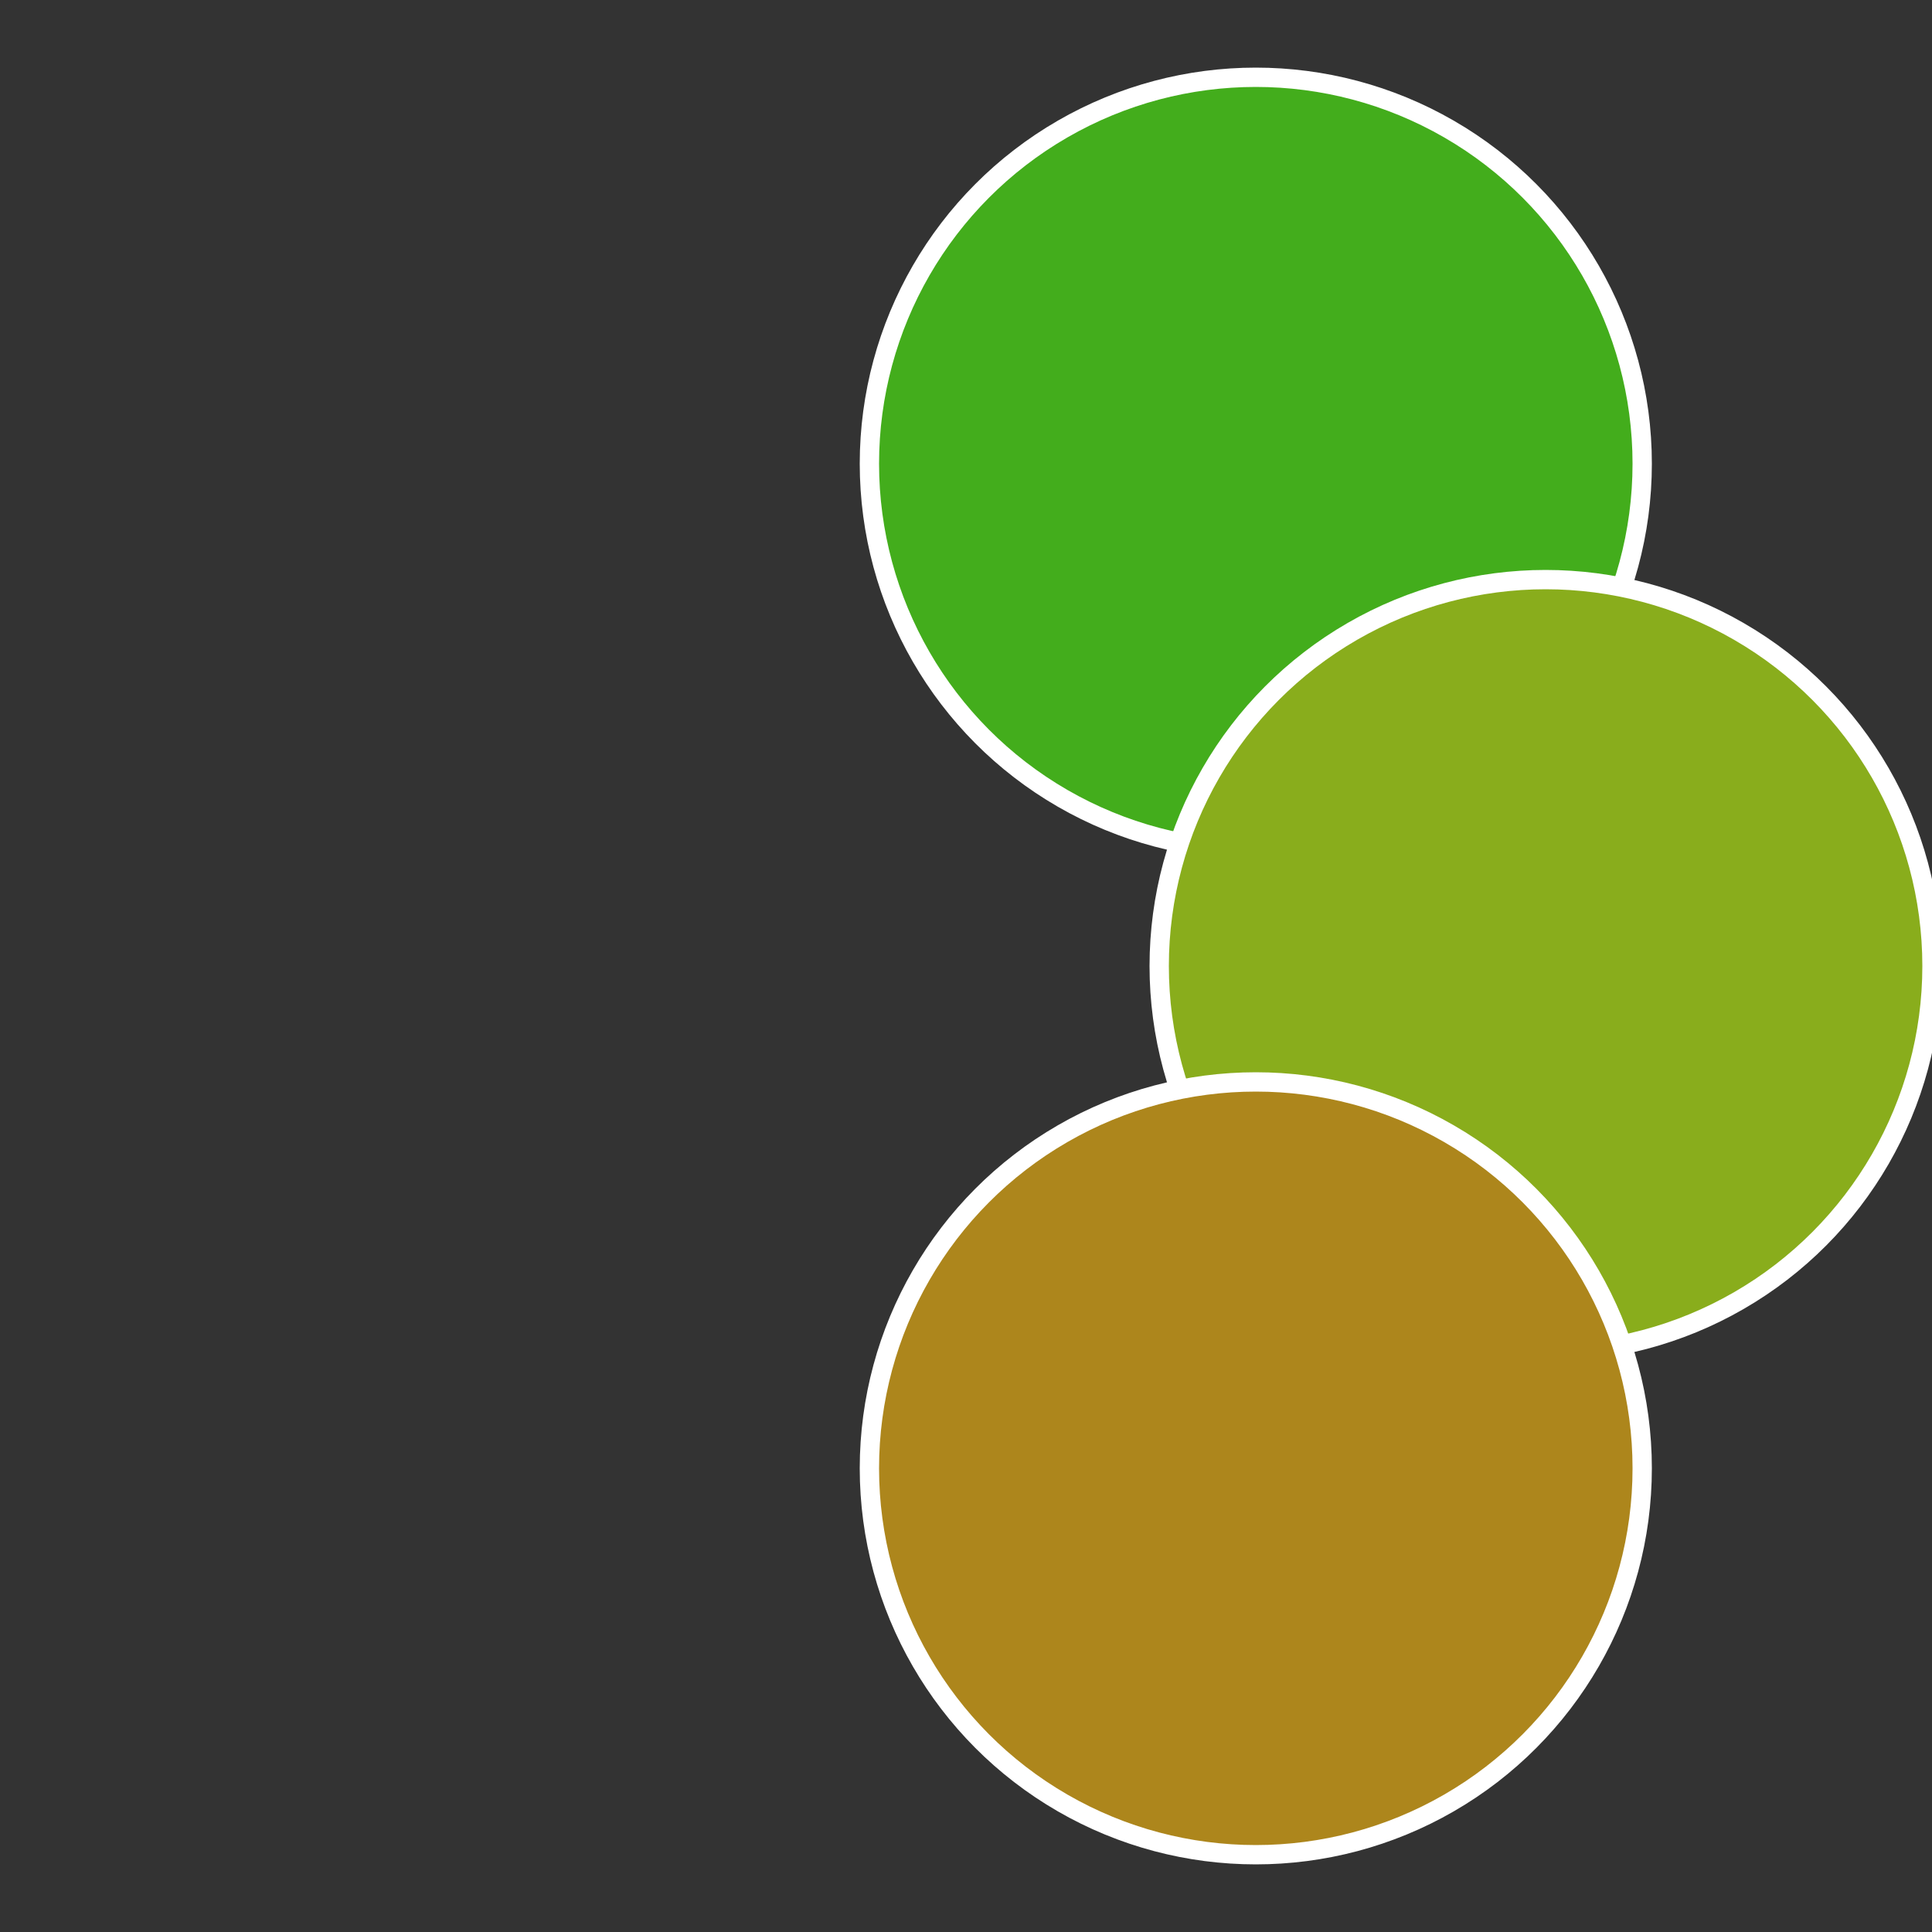
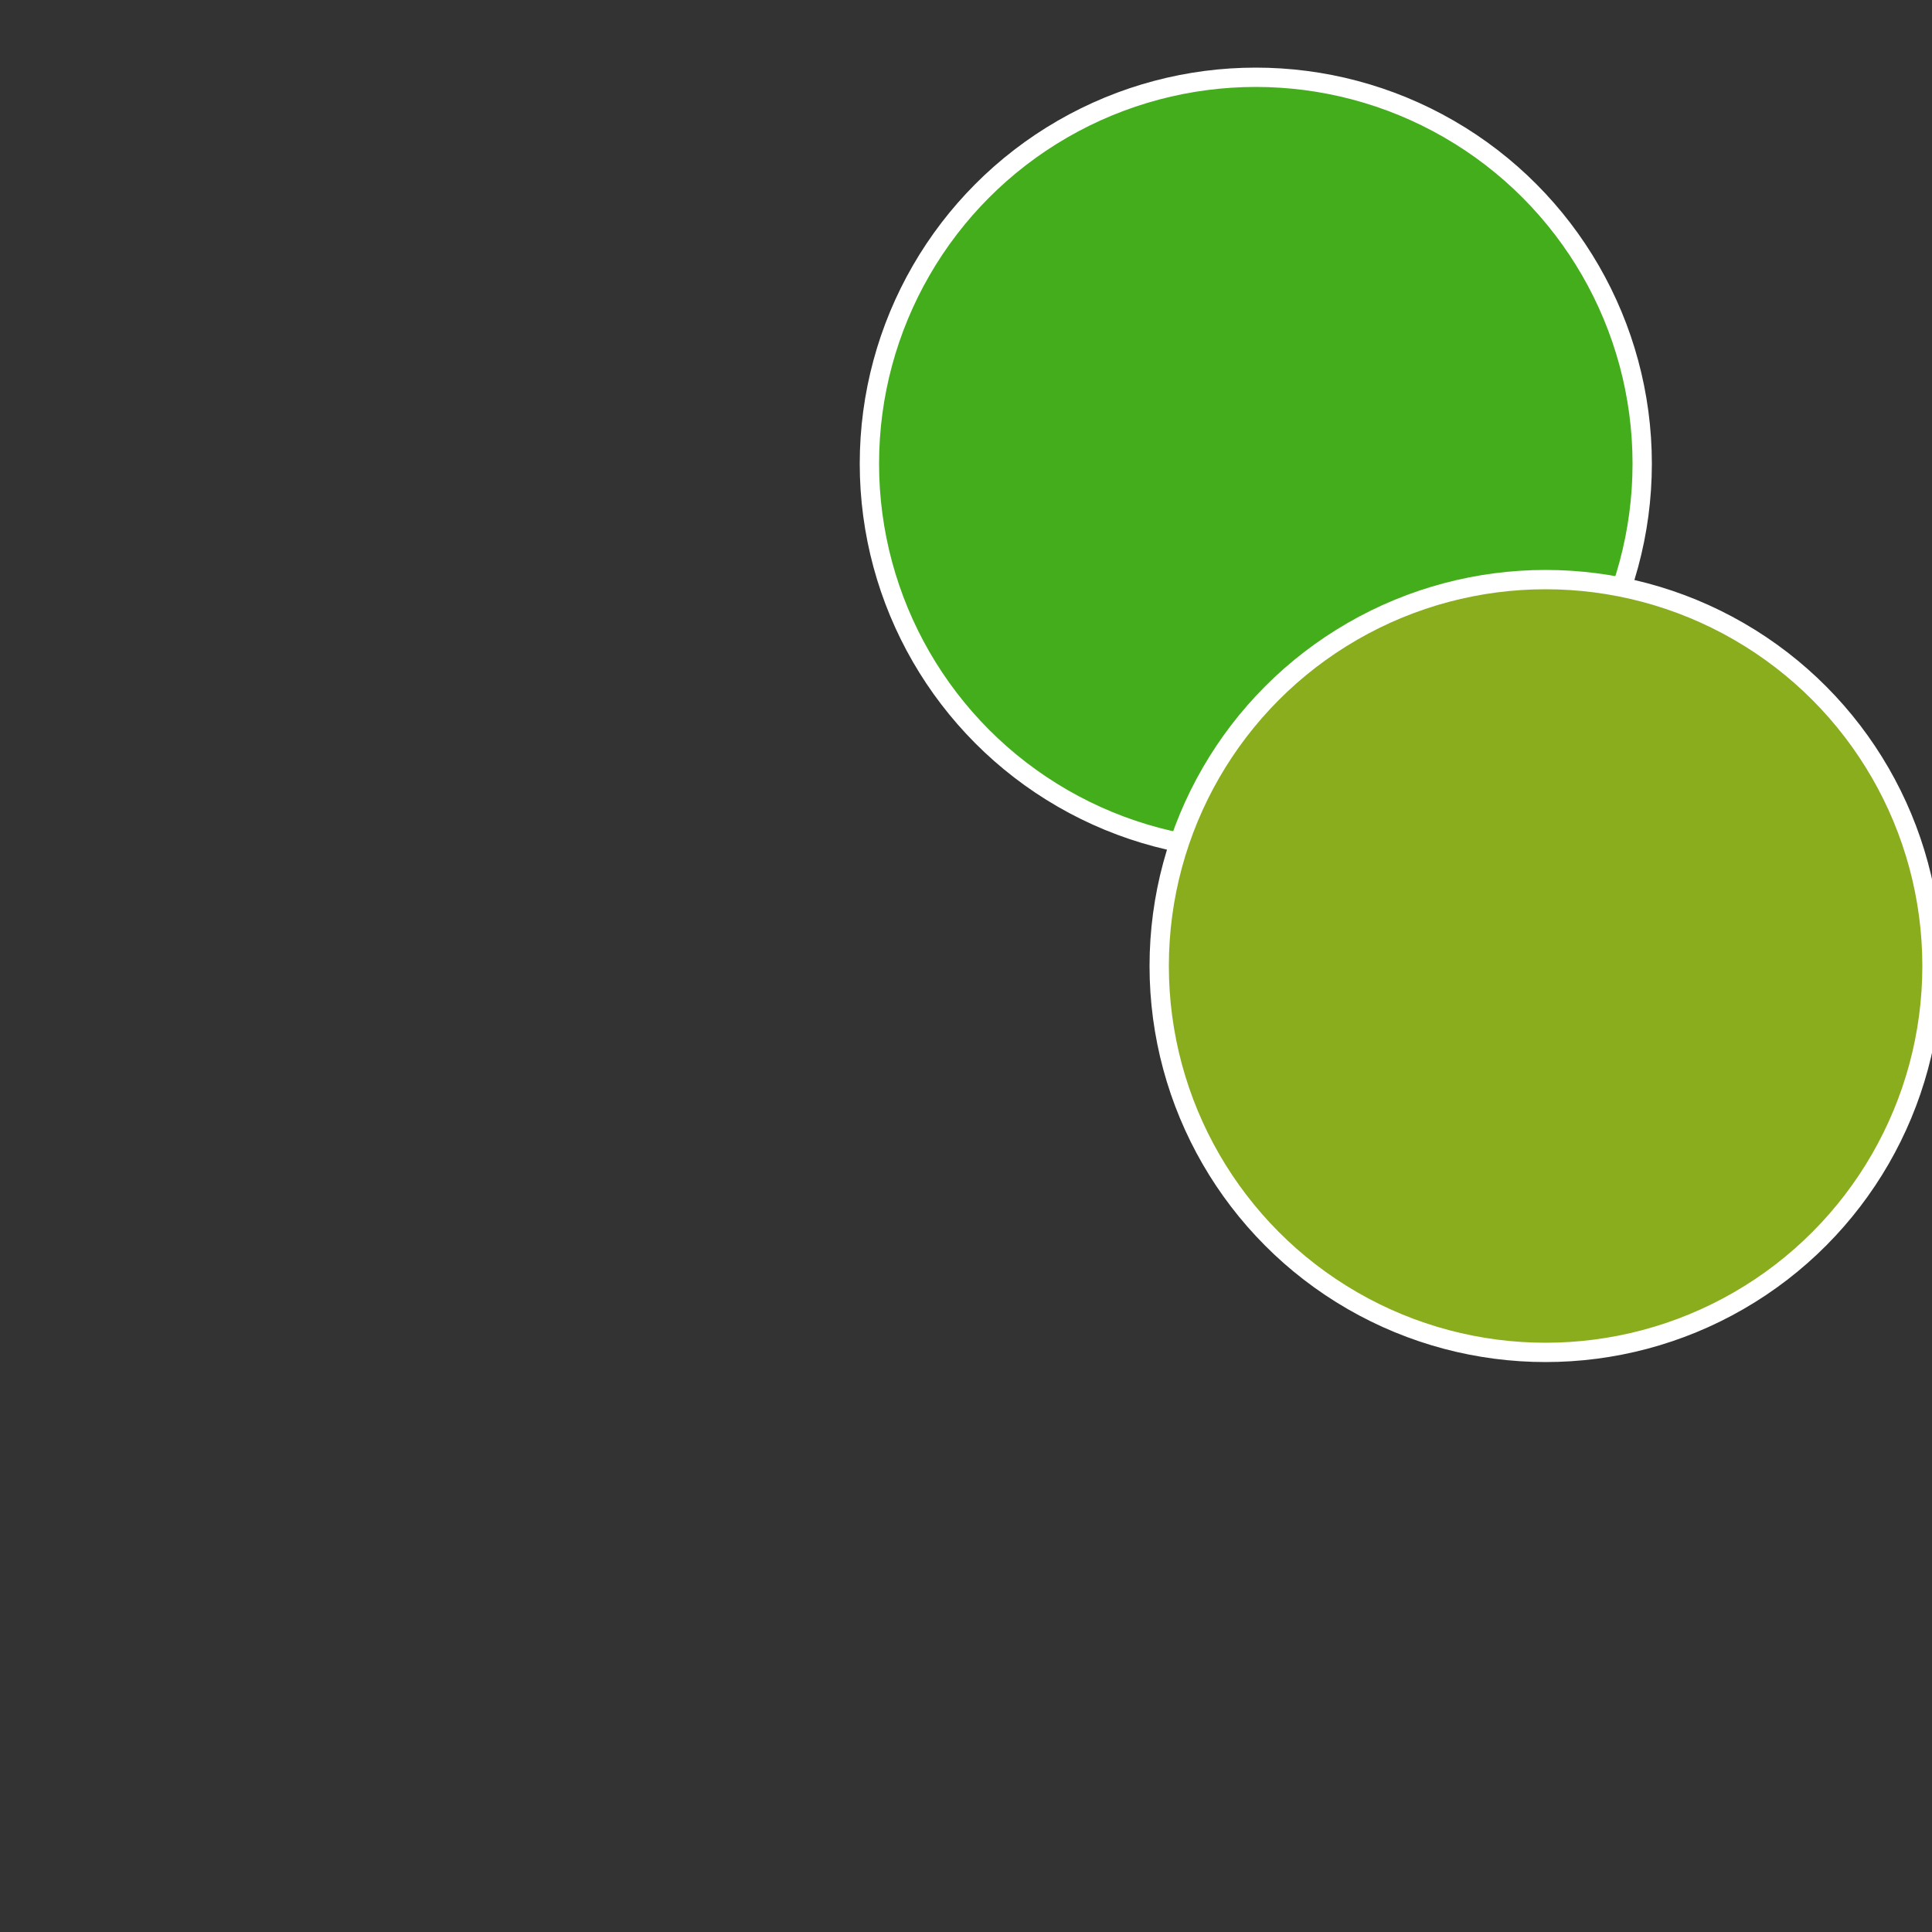
<svg xmlns="http://www.w3.org/2000/svg" width="500" height="500" viewBox="-1 -1 2 2">
  <rect x="-1" y="-1" width="2" height="2" fill="#333333" stroke="none" />
  <circle cx="0.3" cy="-0.52" r="0.4" fill="#43ad1c" stroke="#fff" stroke-width="1%" />
  <circle cx="0.6" cy="0" r="0.4" fill="#89ad1c" stroke="#fff" stroke-width="1%" />
-   <circle cx="0.3" cy="0.52" r="0.4" fill="#ad861c" stroke="#fff" stroke-width="1%" />
</svg>